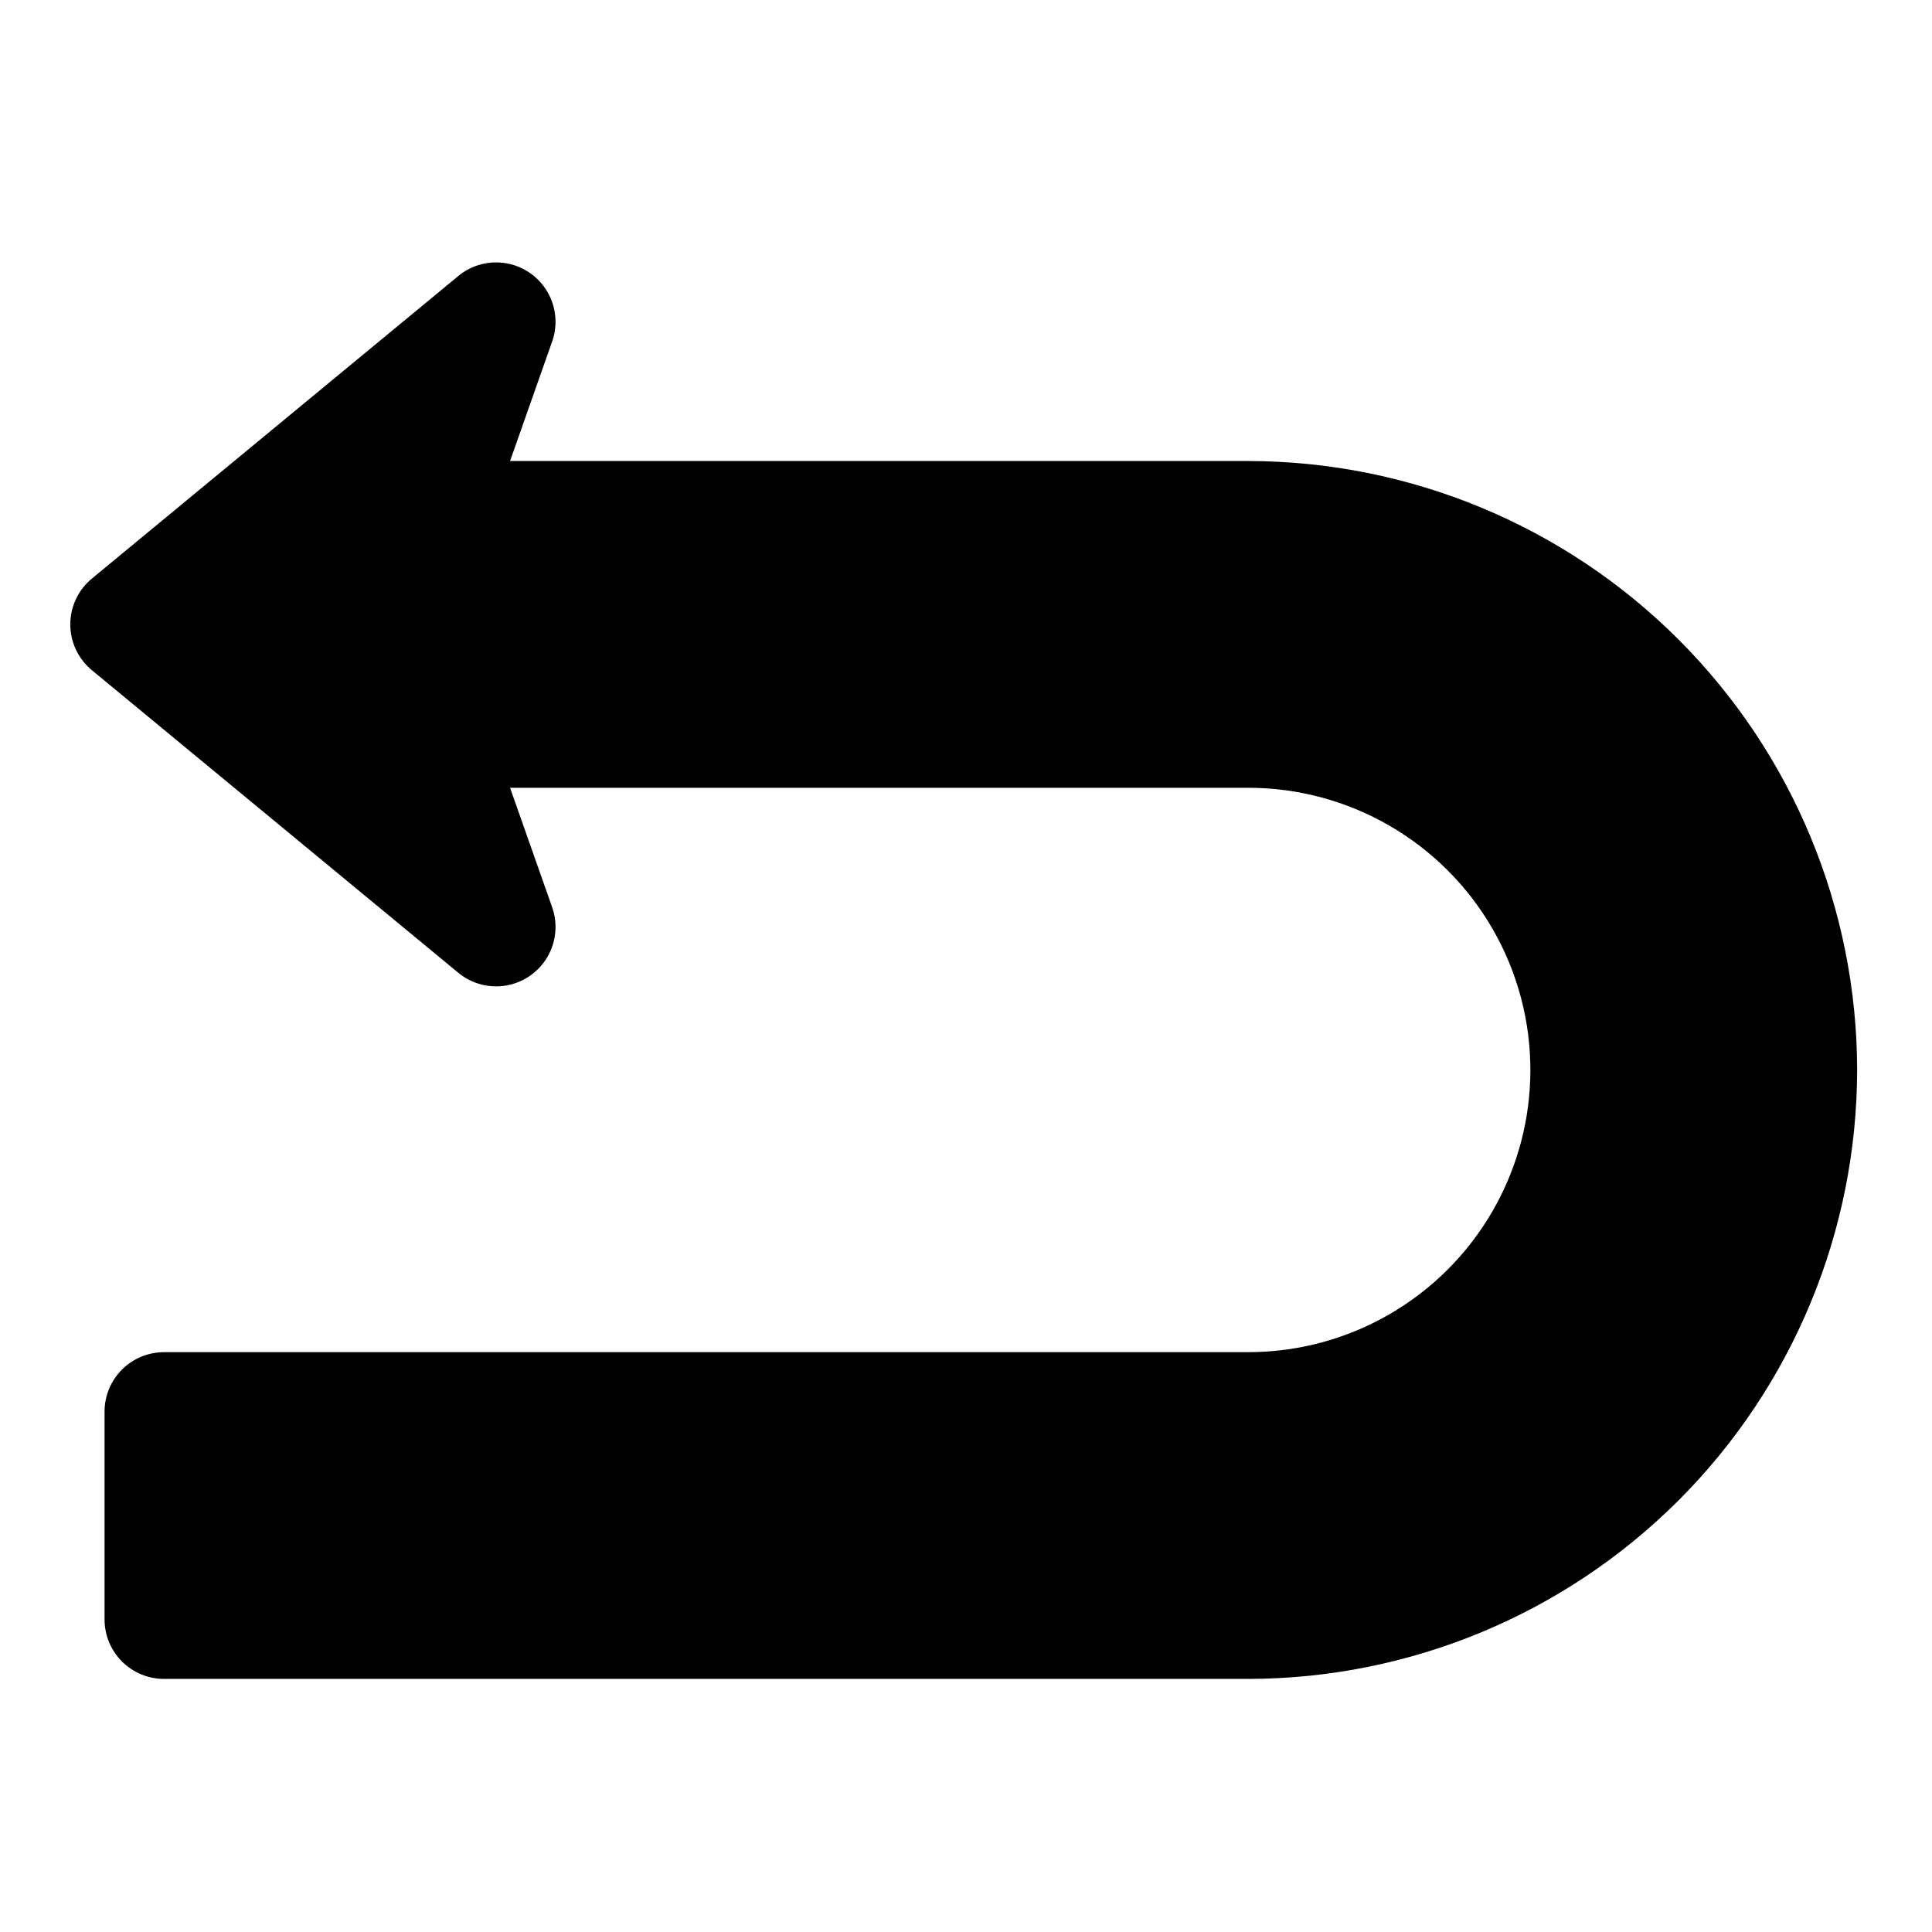
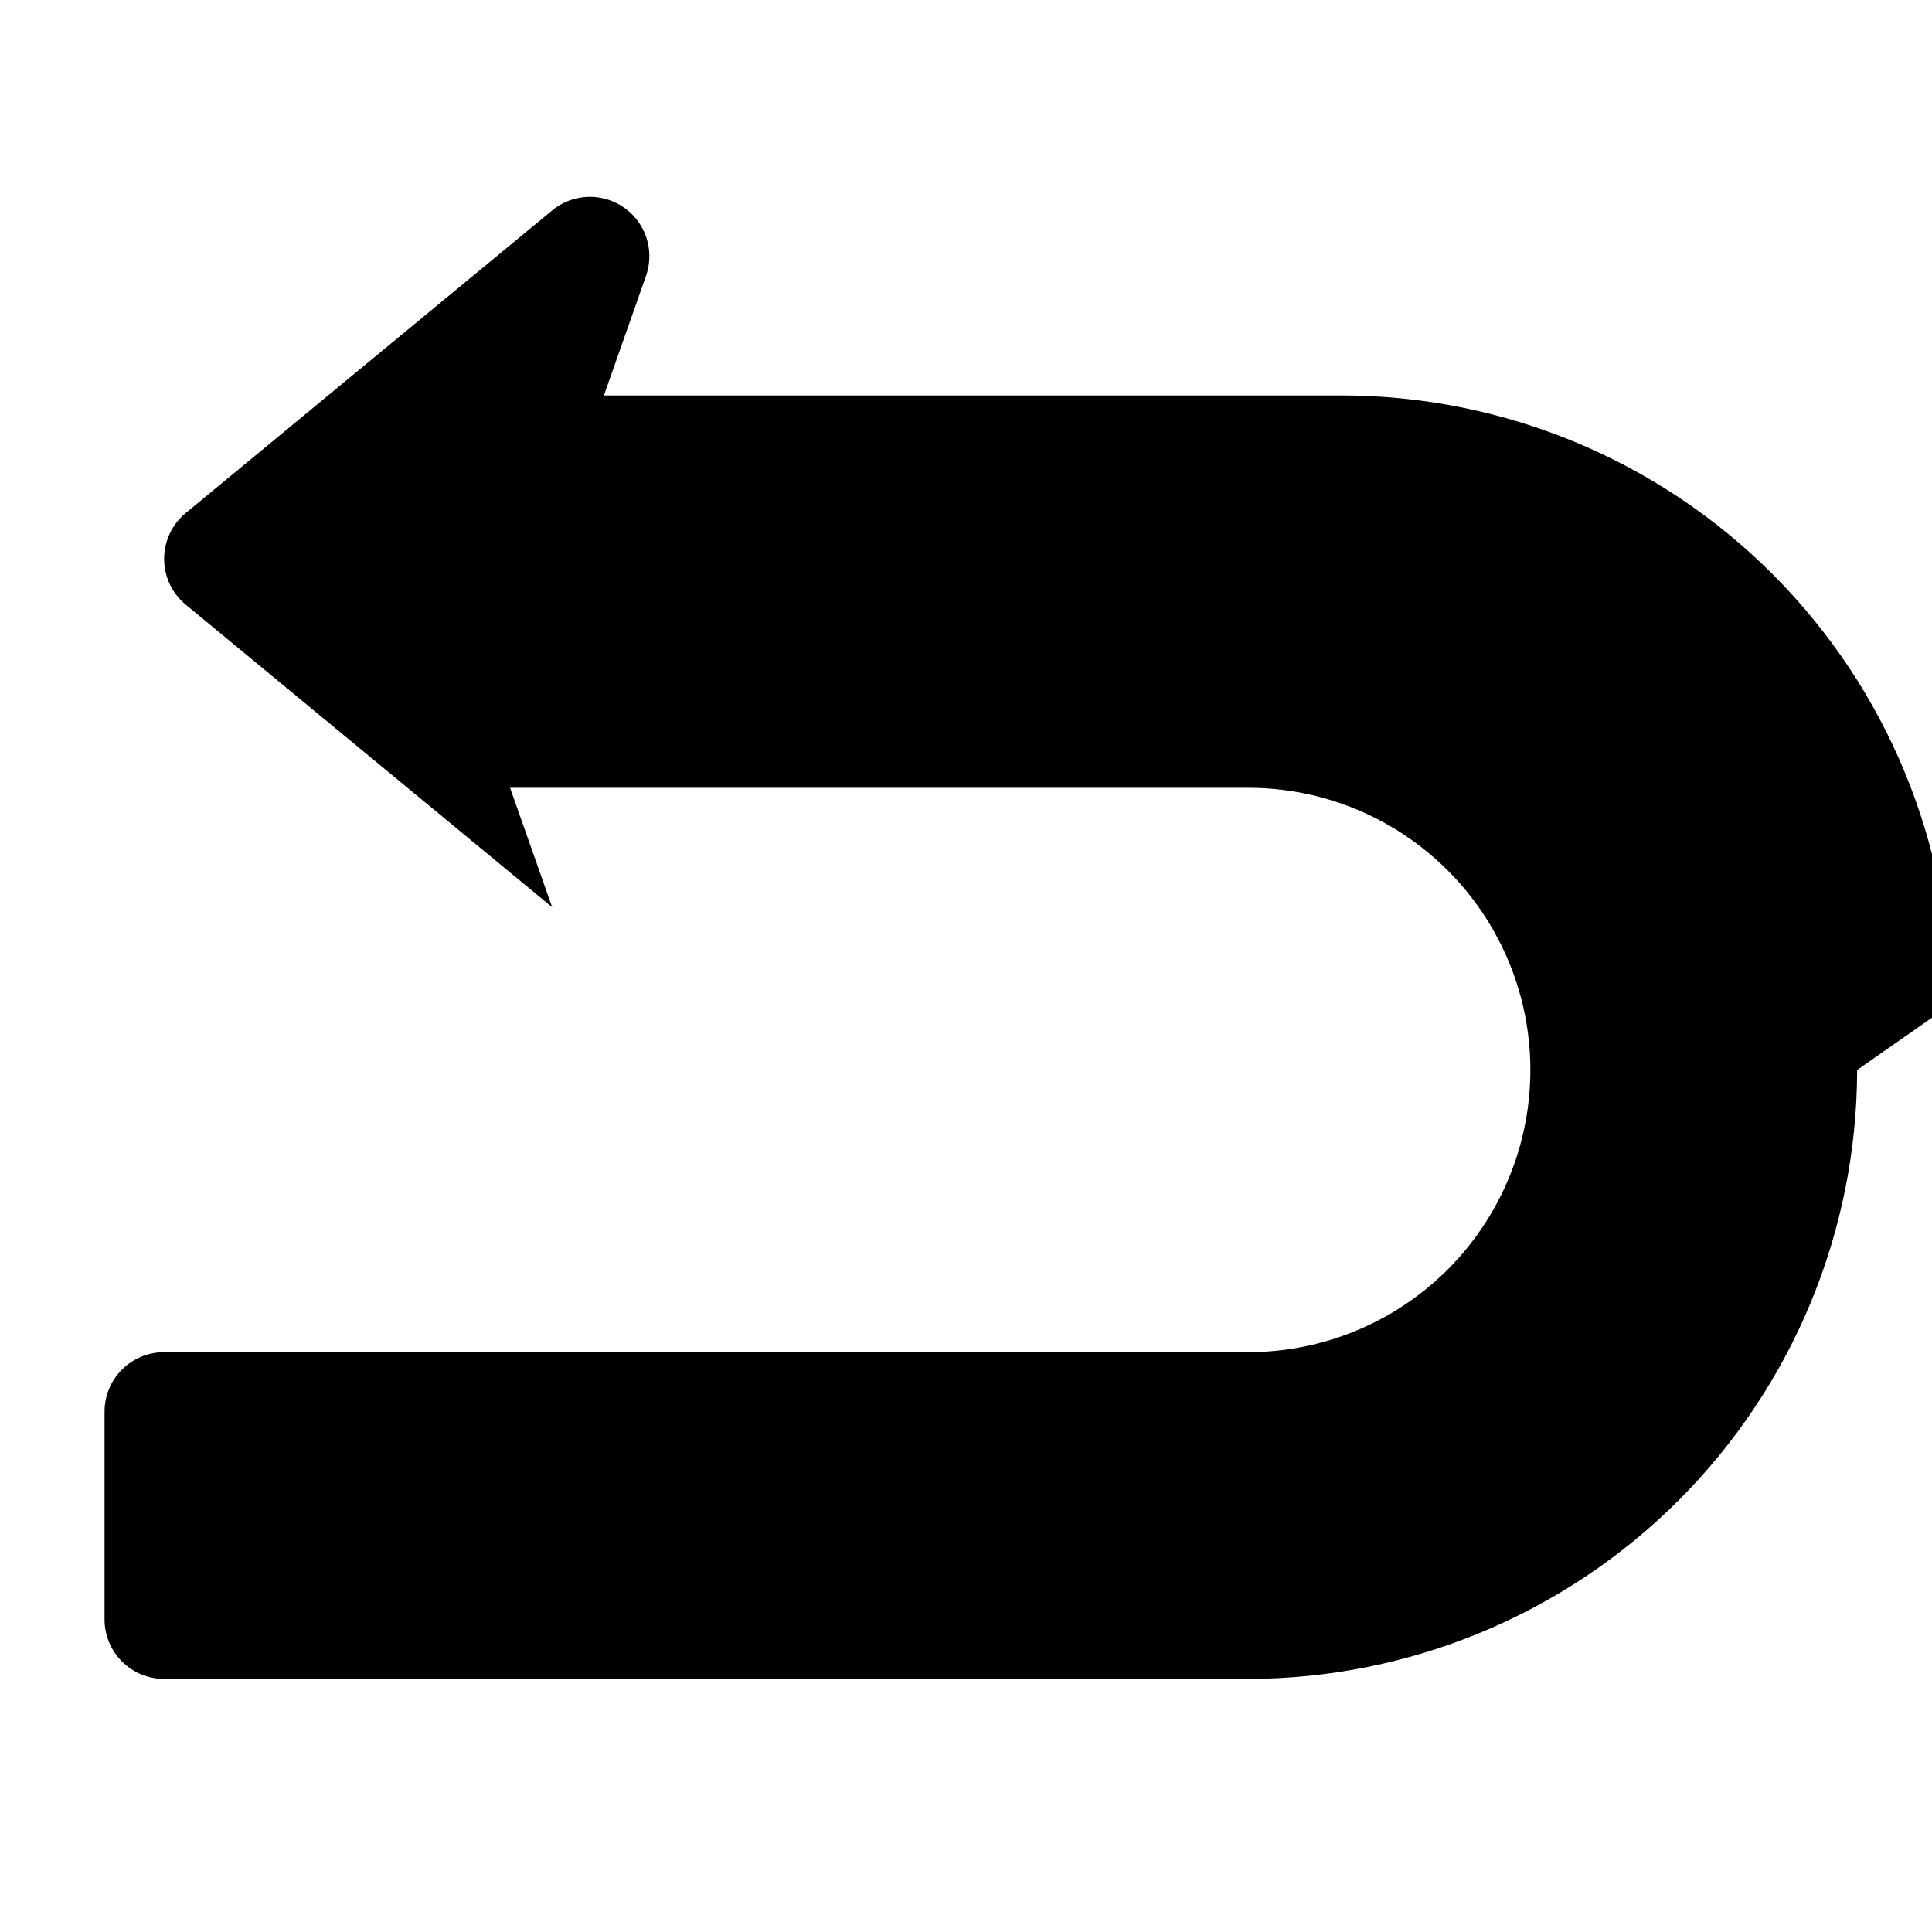
<svg xmlns="http://www.w3.org/2000/svg" fill="#000000" width="800px" height="800px" version="1.1" viewBox="144 144 512 512">
-   <path d="m636.16 427.55c-0.051 42.785-17.066 83.805-47.32 114.06-30.254 30.25-71.273 47.27-114.06 47.316h-287.33c-4.172-0.004-8.176-1.664-11.129-4.613-2.949-2.953-4.609-6.957-4.613-11.129v-55.105c0.004-4.172 1.664-8.176 4.613-11.129 2.953-2.949 6.957-4.609 11.129-4.613h287.33c26.719 0 51.406-14.254 64.766-37.395 13.359-23.137 13.359-51.645 0-74.781-13.359-23.141-38.047-37.395-64.766-37.395h-195.61l11.156 31.656c1.535 4.359 1.078 9.172-1.25 13.164-2.324 3.988-6.289 6.758-10.836 7.566-4.547 0.812-9.223-0.414-12.785-3.356l-97.109-80.188c-3.625-2.992-5.719-7.441-5.719-12.141 0-4.695 2.094-9.148 5.719-12.137l97.109-80.188c3.562-2.941 8.234-4.172 12.785-3.359 4.547 0.812 8.508 3.578 10.836 7.57 2.328 3.992 2.781 8.805 1.246 13.16l-11.152 31.66h195.61c42.785 0.047 83.805 17.062 114.06 47.316 30.254 30.254 47.27 71.273 47.32 114.06z" />
+   <path d="m636.16 427.55c-0.051 42.785-17.066 83.805-47.32 114.06-30.254 30.25-71.273 47.27-114.06 47.316h-287.33c-4.172-0.004-8.176-1.664-11.129-4.613-2.949-2.953-4.609-6.957-4.613-11.129v-55.105c0.004-4.172 1.664-8.176 4.613-11.129 2.953-2.949 6.957-4.609 11.129-4.613h287.33c26.719 0 51.406-14.254 64.766-37.395 13.359-23.137 13.359-51.645 0-74.781-13.359-23.141-38.047-37.395-64.766-37.395h-195.61l11.156 31.656l-97.109-80.188c-3.625-2.992-5.719-7.441-5.719-12.141 0-4.695 2.094-9.148 5.719-12.137l97.109-80.188c3.562-2.941 8.234-4.172 12.785-3.359 4.547 0.812 8.508 3.578 10.836 7.57 2.328 3.992 2.781 8.805 1.246 13.16l-11.152 31.66h195.61c42.785 0.047 83.805 17.062 114.06 47.316 30.254 30.254 47.27 71.273 47.32 114.06z" />
</svg>